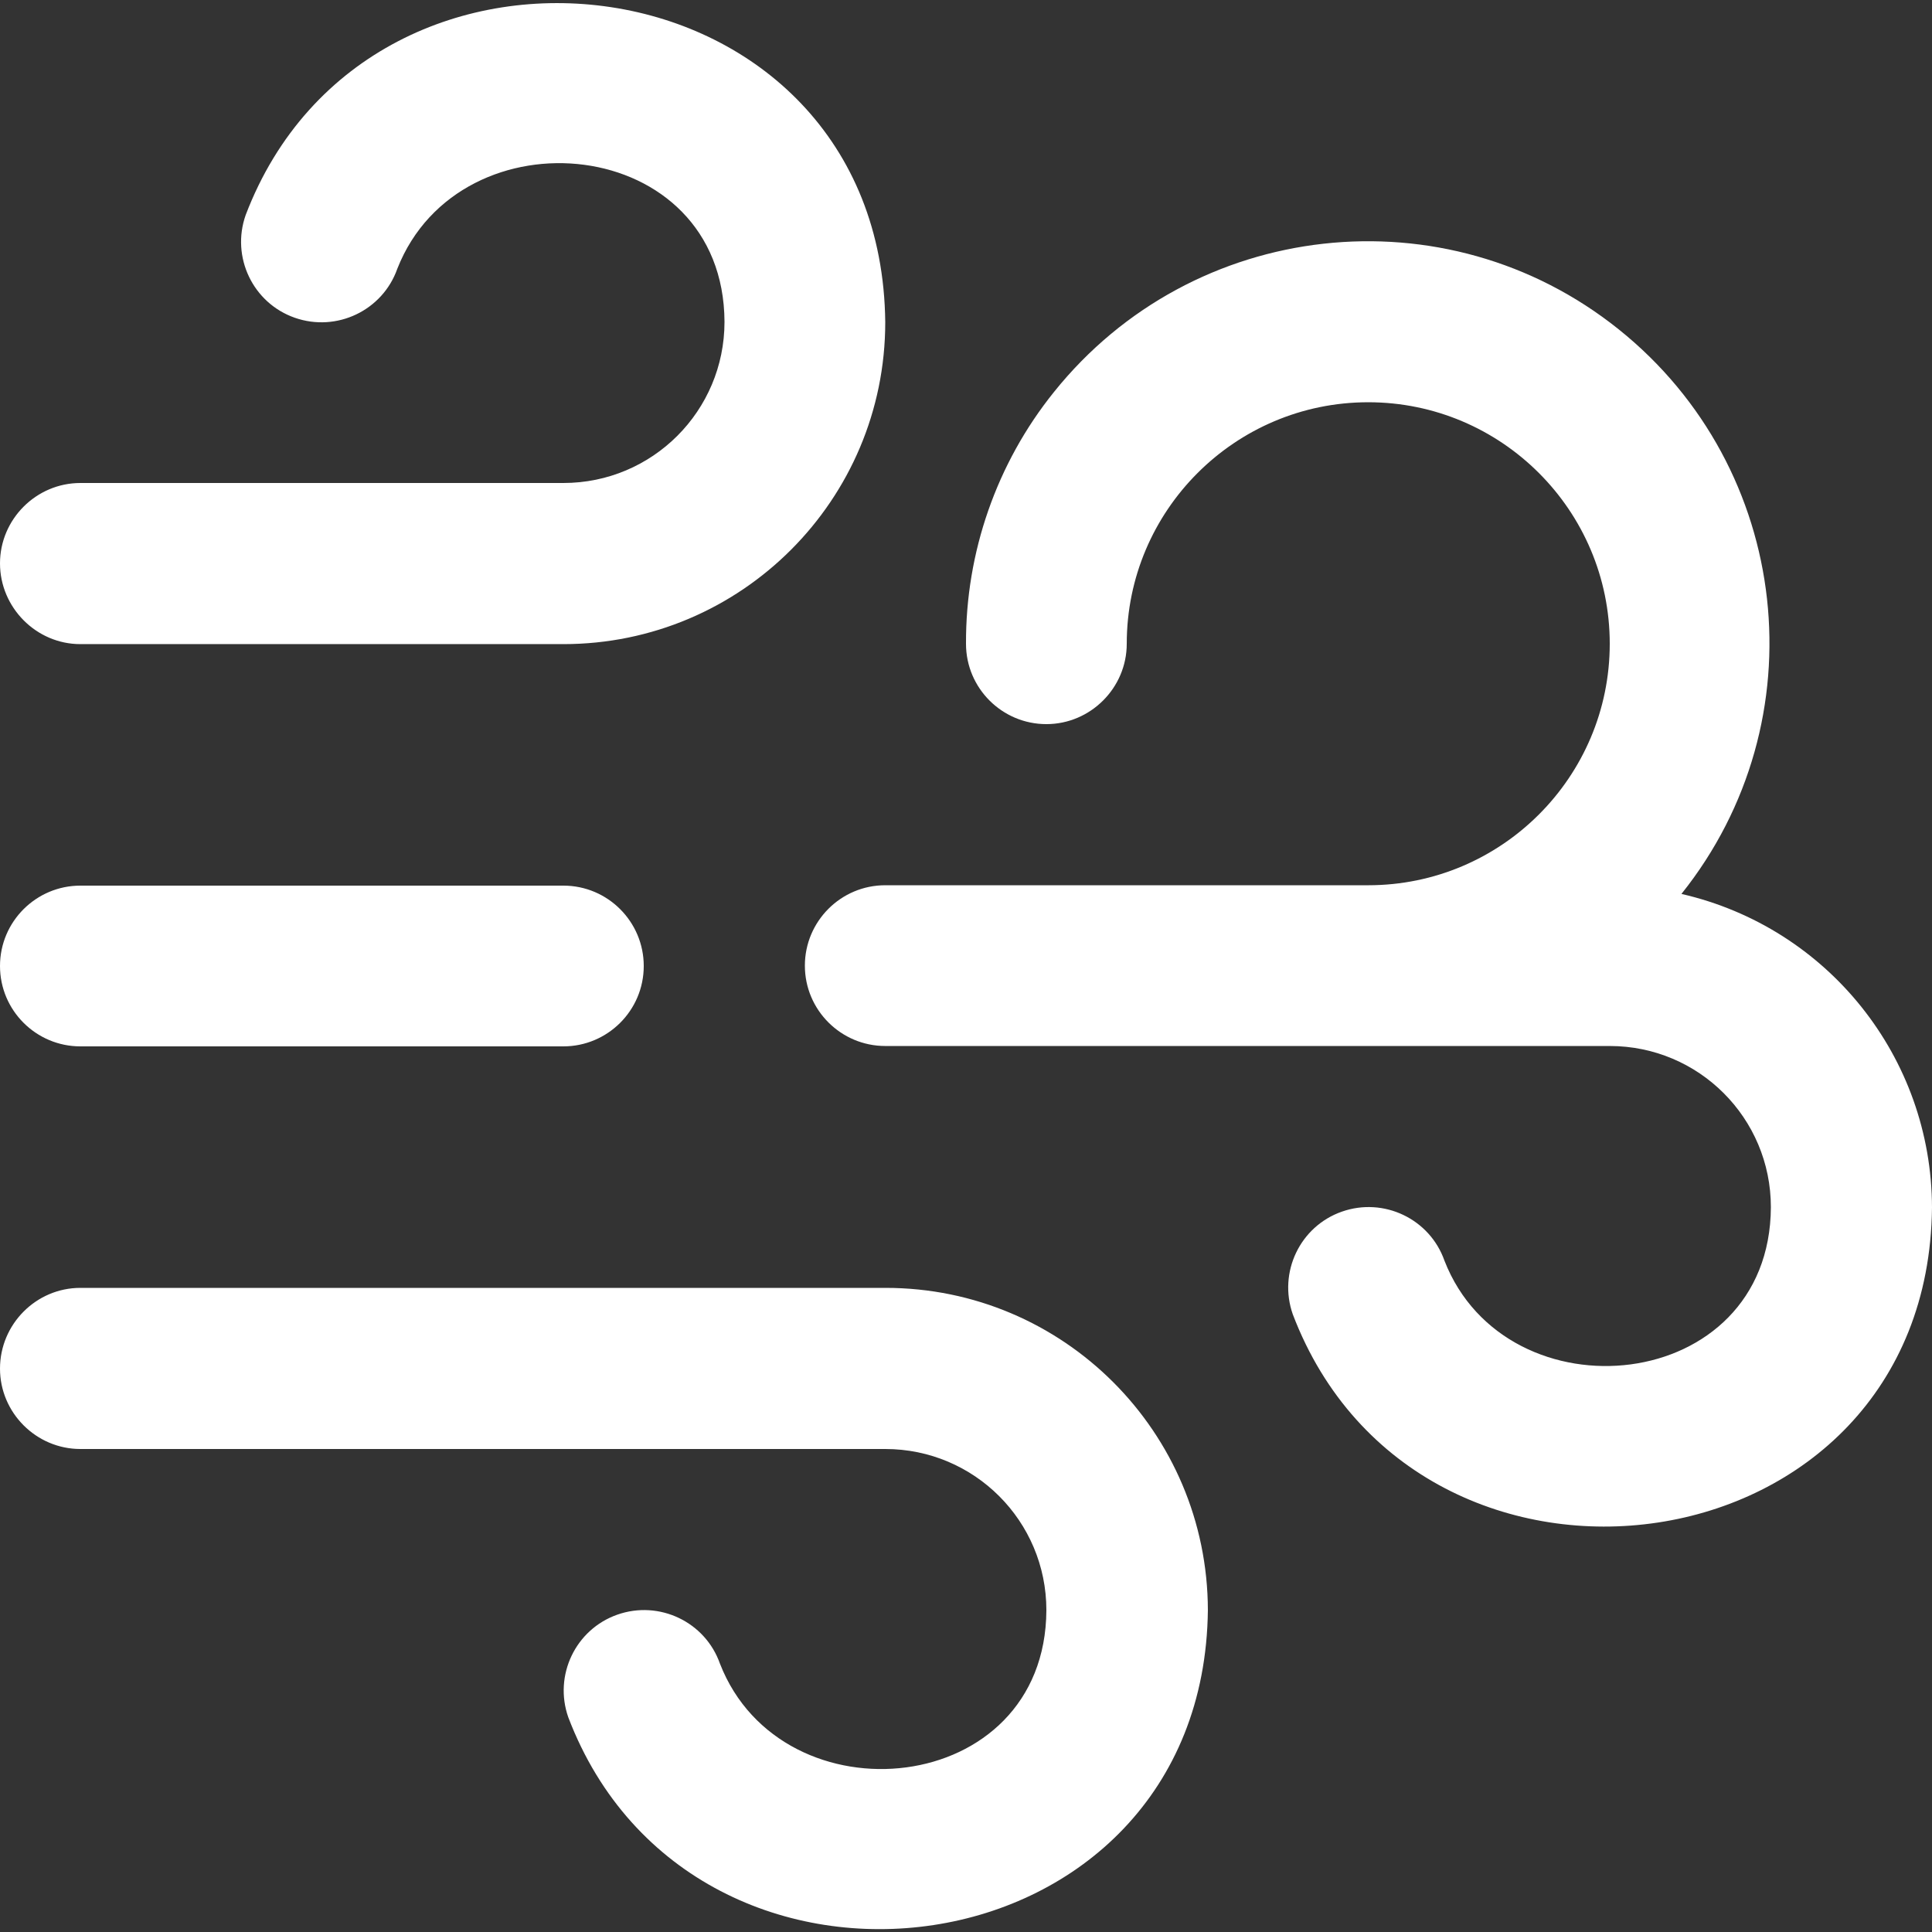
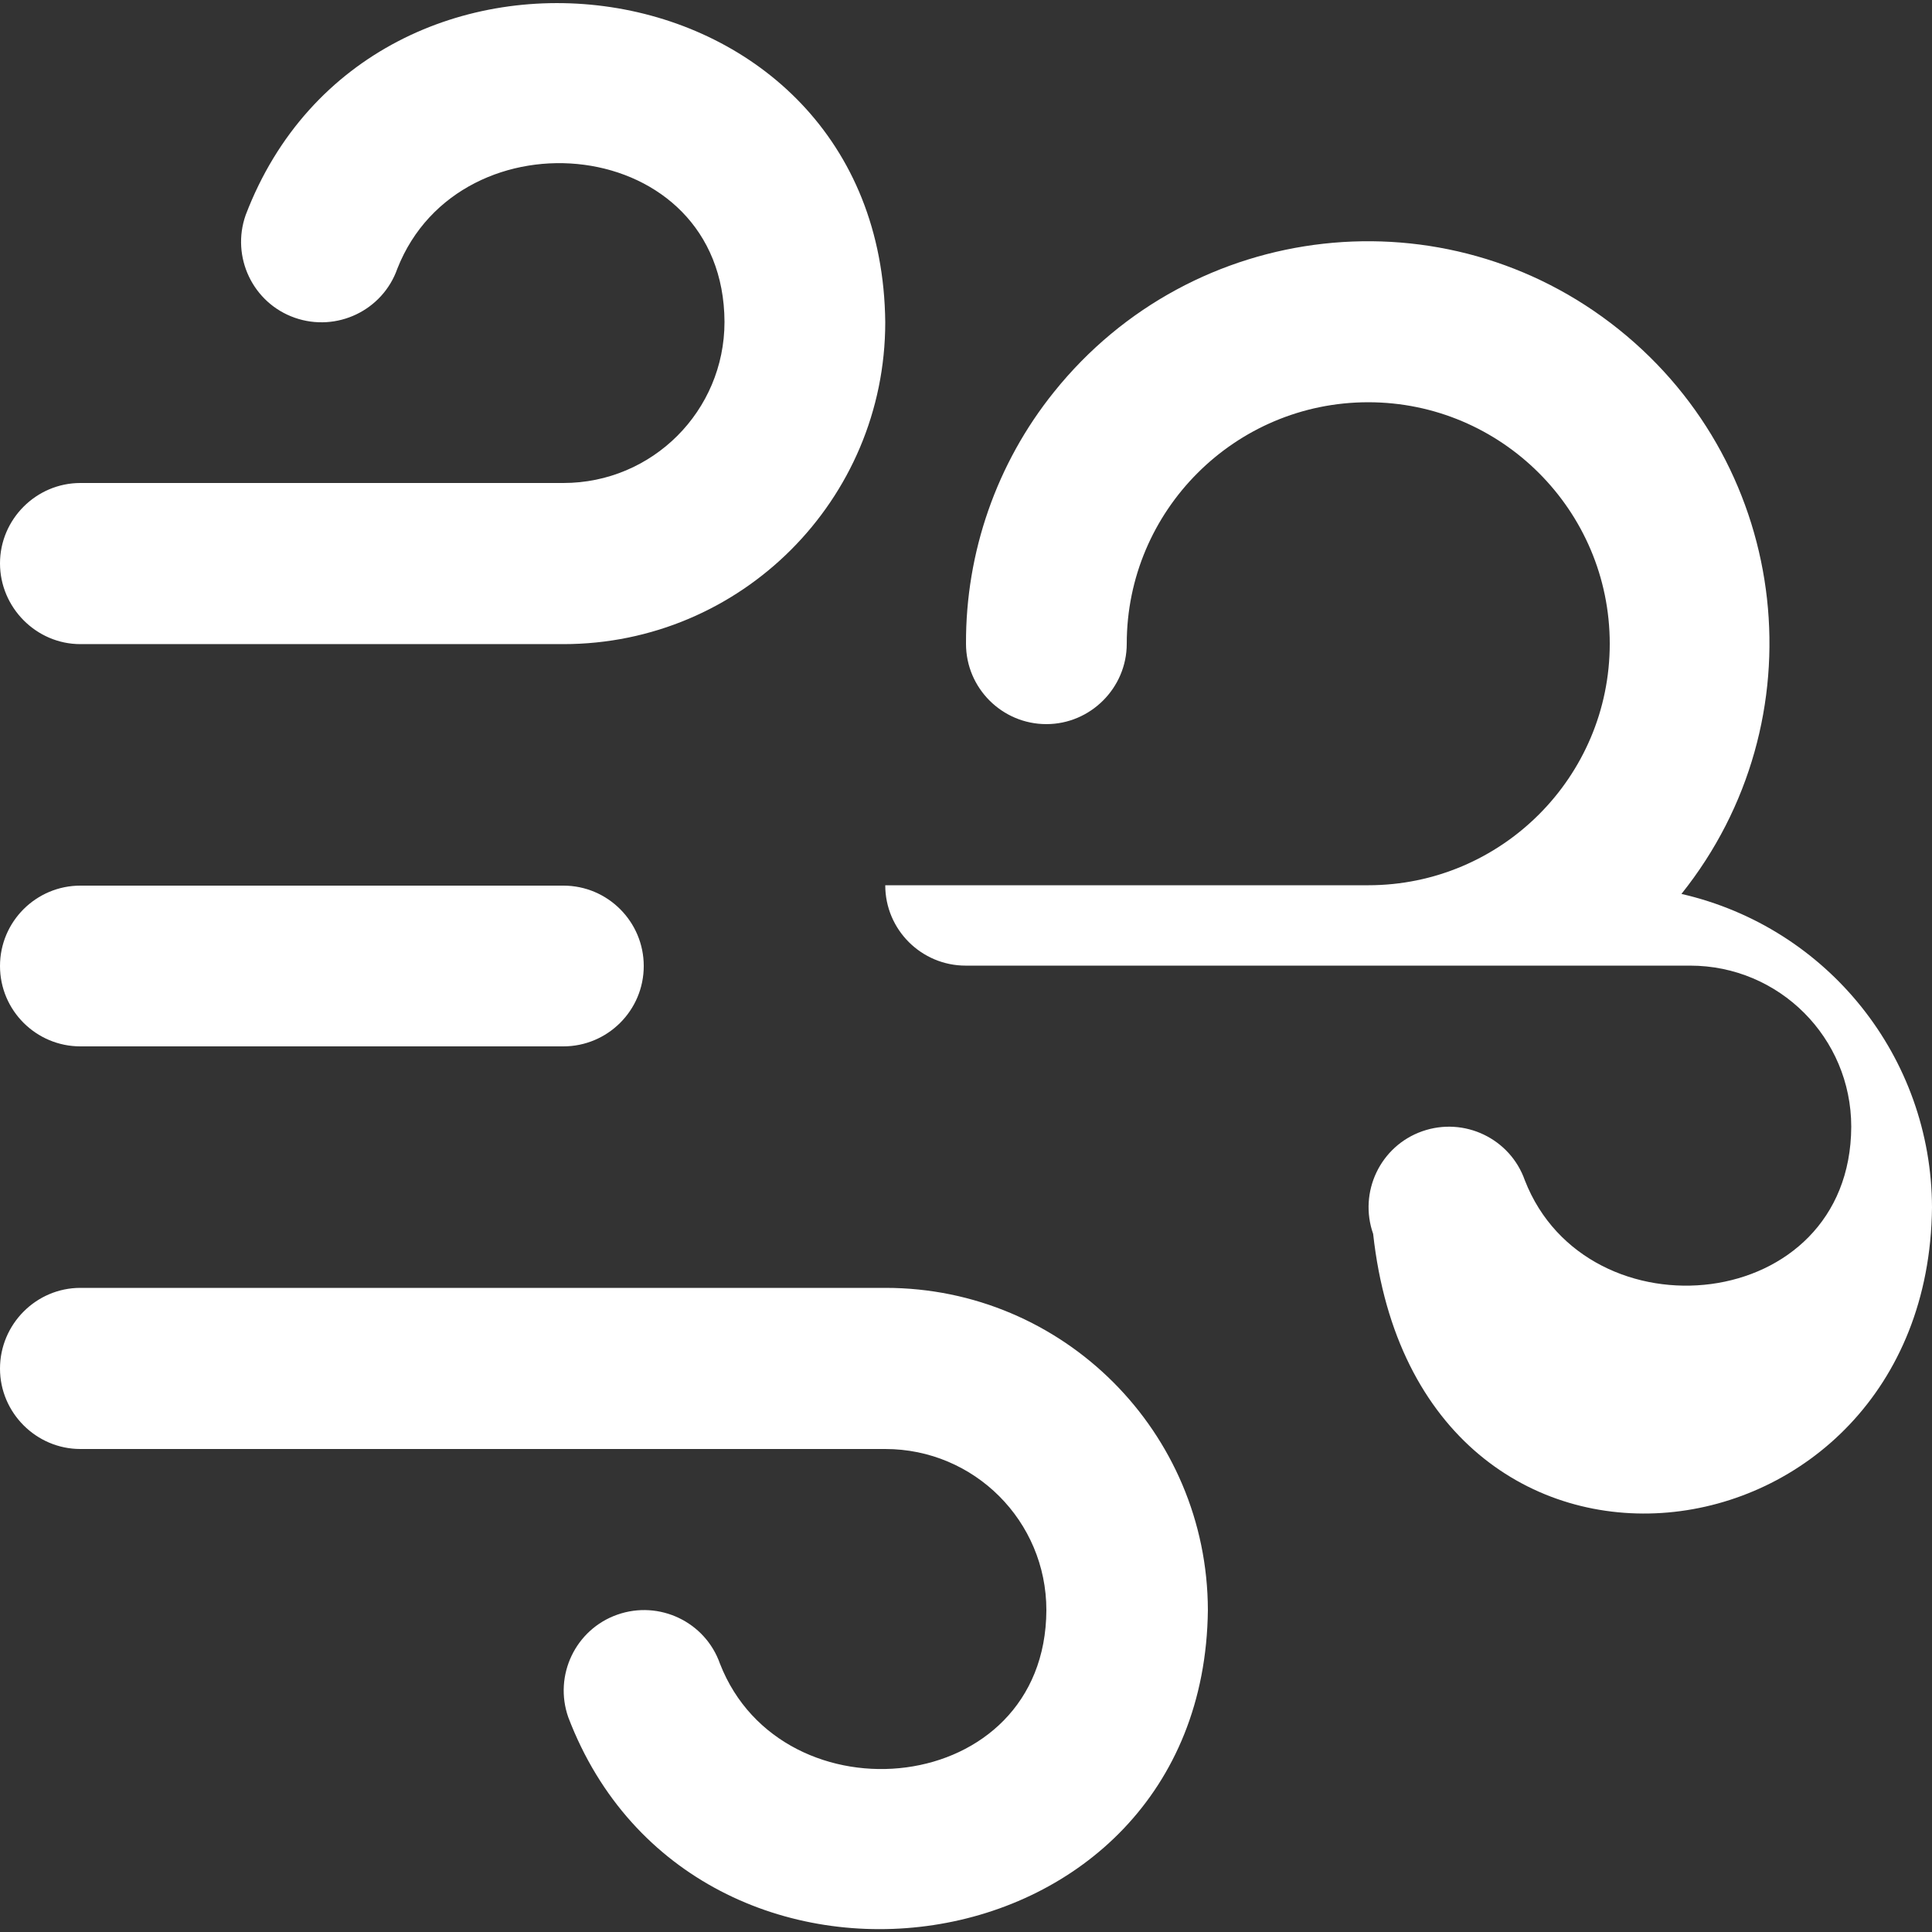
<svg xmlns="http://www.w3.org/2000/svg" version="1.1" id="Layer_1" x="0px" y="0px" viewBox="0 0 512 512" style="enable-background:new 0 0 512 512;" xml:space="preserve">
  <rect x="0" y="0" width="512" height="512" fill="#333333" stroke="none" />
  <style type="text/css">
	.st0{fill:#FFFFFF;}
</style>
-   <path class="st0" d="M0,256c0-11.8,9.6-21.3,21.3-21.3h128c11.8,0,21.3,9.6,21.3,21.3c0,11.8-9.6,21.3-21.3,21.3h-128  C9.6,277.3,0,267.8,0,256z M445.6,236.9C482.3,191,474.9,124.1,429,87.3S316.1,58,279.3,103.9c-15.2,18.9-23.4,42.5-23.3,66.7  c0,11.8,9.6,21.3,21.3,21.3s21.3-9.6,21.3-21.3c0-35.3,28.7-64,64-64s64,28.7,64,64s-28.7,64-64,64h-128c-11.8,0-21.3,9.6-21.3,21.3  c0,11.8,9.6,21.3,21.3,21.3h192c23.6,0,42.7,19.1,42.7,42.7c-0.2,49.9-70,56.5-86.5,14.2c-3.9-11.1-16.1-16.9-27.2-13  c-11.1,3.9-16.9,16.1-13,27.2C375.8,435.5,511,417.7,512,320C511.9,280.2,484.4,245.8,445.6,236.9z M234.7,341.3H21.3  C9.6,341.3,0,350.9,0,362.7C0,374.4,9.6,384,21.3,384h213.3c23.6,0,42.7,19.1,42.7,42.7c-0.2,49.9-70,56.5-86.5,14.2  c-3.9-11.1-16.1-16.9-27.2-13c-11.1,3.9-16.9,16.1-13,27.2c33.2,87.1,168.4,69.2,169.5-28.4C320,379.5,281.8,341.3,234.7,341.3z   M21.3,170.7h128c47.1,0,85.3-38.2,85.3-85.3c-1-97.7-136.3-115.5-169.5-28.4c-3.9,11.1,1.9,23.3,13,27.2s23.3-1.9,27.2-13  C122,28.8,191.8,35.5,192,85.3c0,23.6-19.1,42.7-42.7,42.7h-128C9.6,128,0,137.6,0,149.3S9.6,170.7,21.3,170.7z" />
+   <path class="st0" d="M0,256c0-11.8,9.6-21.3,21.3-21.3h128c11.8,0,21.3,9.6,21.3,21.3c0,11.8-9.6,21.3-21.3,21.3h-128  C9.6,277.3,0,267.8,0,256z M445.6,236.9C482.3,191,474.9,124.1,429,87.3S316.1,58,279.3,103.9c-15.2,18.9-23.4,42.5-23.3,66.7  c0,11.8,9.6,21.3,21.3,21.3s21.3-9.6,21.3-21.3c0-35.3,28.7-64,64-64s64,28.7,64,64s-28.7,64-64,64h-128c0,11.8,9.6,21.3,21.3,21.3h192c23.6,0,42.7,19.1,42.7,42.7c-0.2,49.9-70,56.5-86.5,14.2c-3.9-11.1-16.1-16.9-27.2-13  c-11.1,3.9-16.9,16.1-13,27.2C375.8,435.5,511,417.7,512,320C511.9,280.2,484.4,245.8,445.6,236.9z M234.7,341.3H21.3  C9.6,341.3,0,350.9,0,362.7C0,374.4,9.6,384,21.3,384h213.3c23.6,0,42.7,19.1,42.7,42.7c-0.2,49.9-70,56.5-86.5,14.2  c-3.9-11.1-16.1-16.9-27.2-13c-11.1,3.9-16.9,16.1-13,27.2c33.2,87.1,168.4,69.2,169.5-28.4C320,379.5,281.8,341.3,234.7,341.3z   M21.3,170.7h128c47.1,0,85.3-38.2,85.3-85.3c-1-97.7-136.3-115.5-169.5-28.4c-3.9,11.1,1.9,23.3,13,27.2s23.3-1.9,27.2-13  C122,28.8,191.8,35.5,192,85.3c0,23.6-19.1,42.7-42.7,42.7h-128C9.6,128,0,137.6,0,149.3S9.6,170.7,21.3,170.7z" />
</svg>